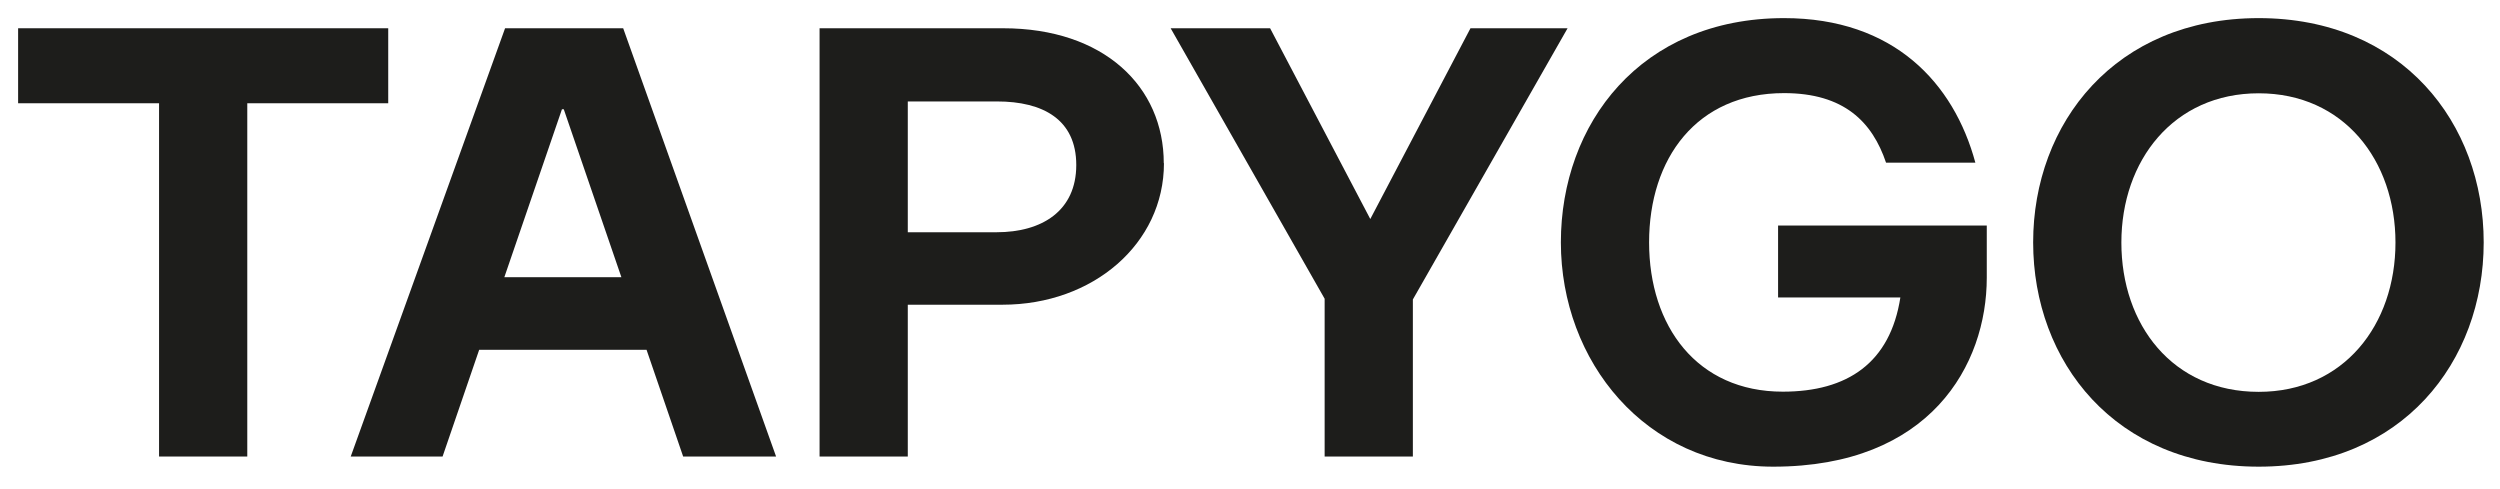
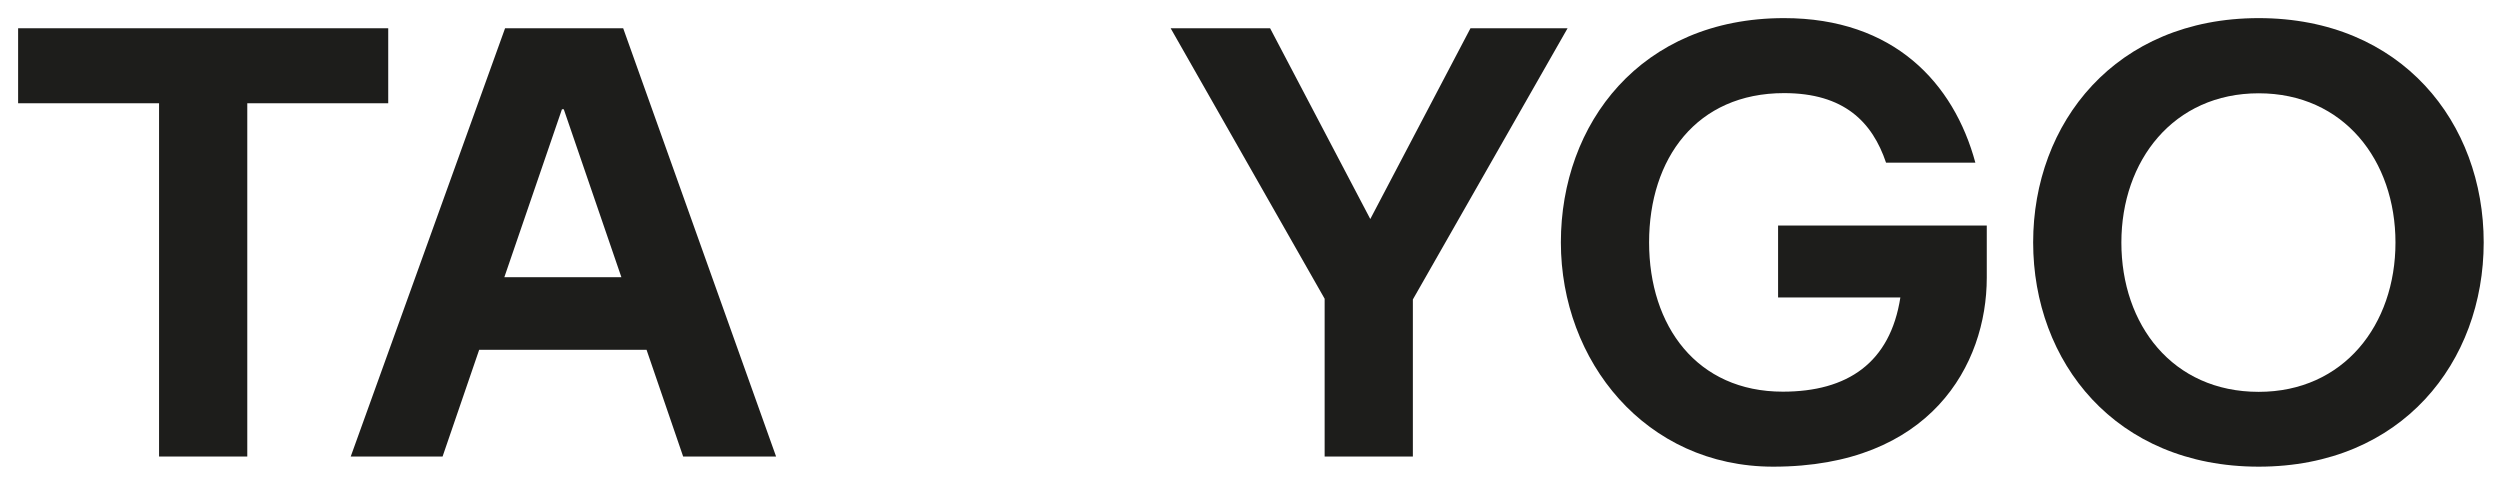
<svg xmlns="http://www.w3.org/2000/svg" width="138" height="27" viewBox="0 0 138 27" fill="none">
  <path d="M21.43 5.7H13.65V25.2H8.78V5.7H1V1.56H21.43V5.7Z" fill="#1D1D1B" />
  <path d="M34.3 15.3L31.12 6.03H31.02L27.84 15.3H34.3ZM34.4 1.56L42.84 25.2H37.71L35.69 19.31H26.45L24.43 25.2H19.36L27.88 1.56H34.4Z" fill="#1D1D1B" />
-   <path d="M59.41 9.11C59.41 6.59 57.56 5.6 55.04 5.6H50.11V12.82H55.01C57.53 12.82 59.41 11.63 59.41 9.11ZM64.25 9.01C64.25 13.45 60.34 16.82 55.34 16.82H50.11V25.2H45.24V1.56H55.37C60.93 1.56 64.24 4.77 64.24 9.01" fill="#1D1D1B" />
  <path d="M64.62 1.56H70.11L75.64 12.09L81.17 1.56H86.53L77.99 16.53V25.2H73.12V16.49L64.62 1.56Z" fill="#1D1D1B" />
  <path d="M109.67 12.45V15.33C109.67 20.13 106.56 25.76 97.88 25.76C90.83 25.76 86.16 19.93 86.16 13.38C86.16 6.83 90.56 1 98.48 1C104.54 1 107.85 4.58 109.04 8.98H104.11C103.35 6.73 101.79 5.14 98.48 5.14C93.65 5.14 91.03 8.75 91.03 13.38C91.03 18.01 93.68 21.62 98.41 21.62C101.98 21.62 104.34 20.03 104.9 16.42H98.15V12.45H109.67Z" fill="#1D1D1B" />
  <path d="M124.68 21.63C129.38 21.63 132.23 17.92 132.23 13.39C132.23 8.86 129.38 5.15 124.68 5.15C119.98 5.15 117.1 8.86 117.1 13.39C117.1 17.92 119.92 21.63 124.68 21.63ZM137.1 13.38C137.1 19.97 132.6 25.76 124.68 25.76C116.76 25.76 112.23 19.97 112.23 13.38C112.23 6.79 116.77 1 124.68 1C132.59 1 137.1 6.79 137.1 13.38Z" fill="#1D1D1B" />
</svg>